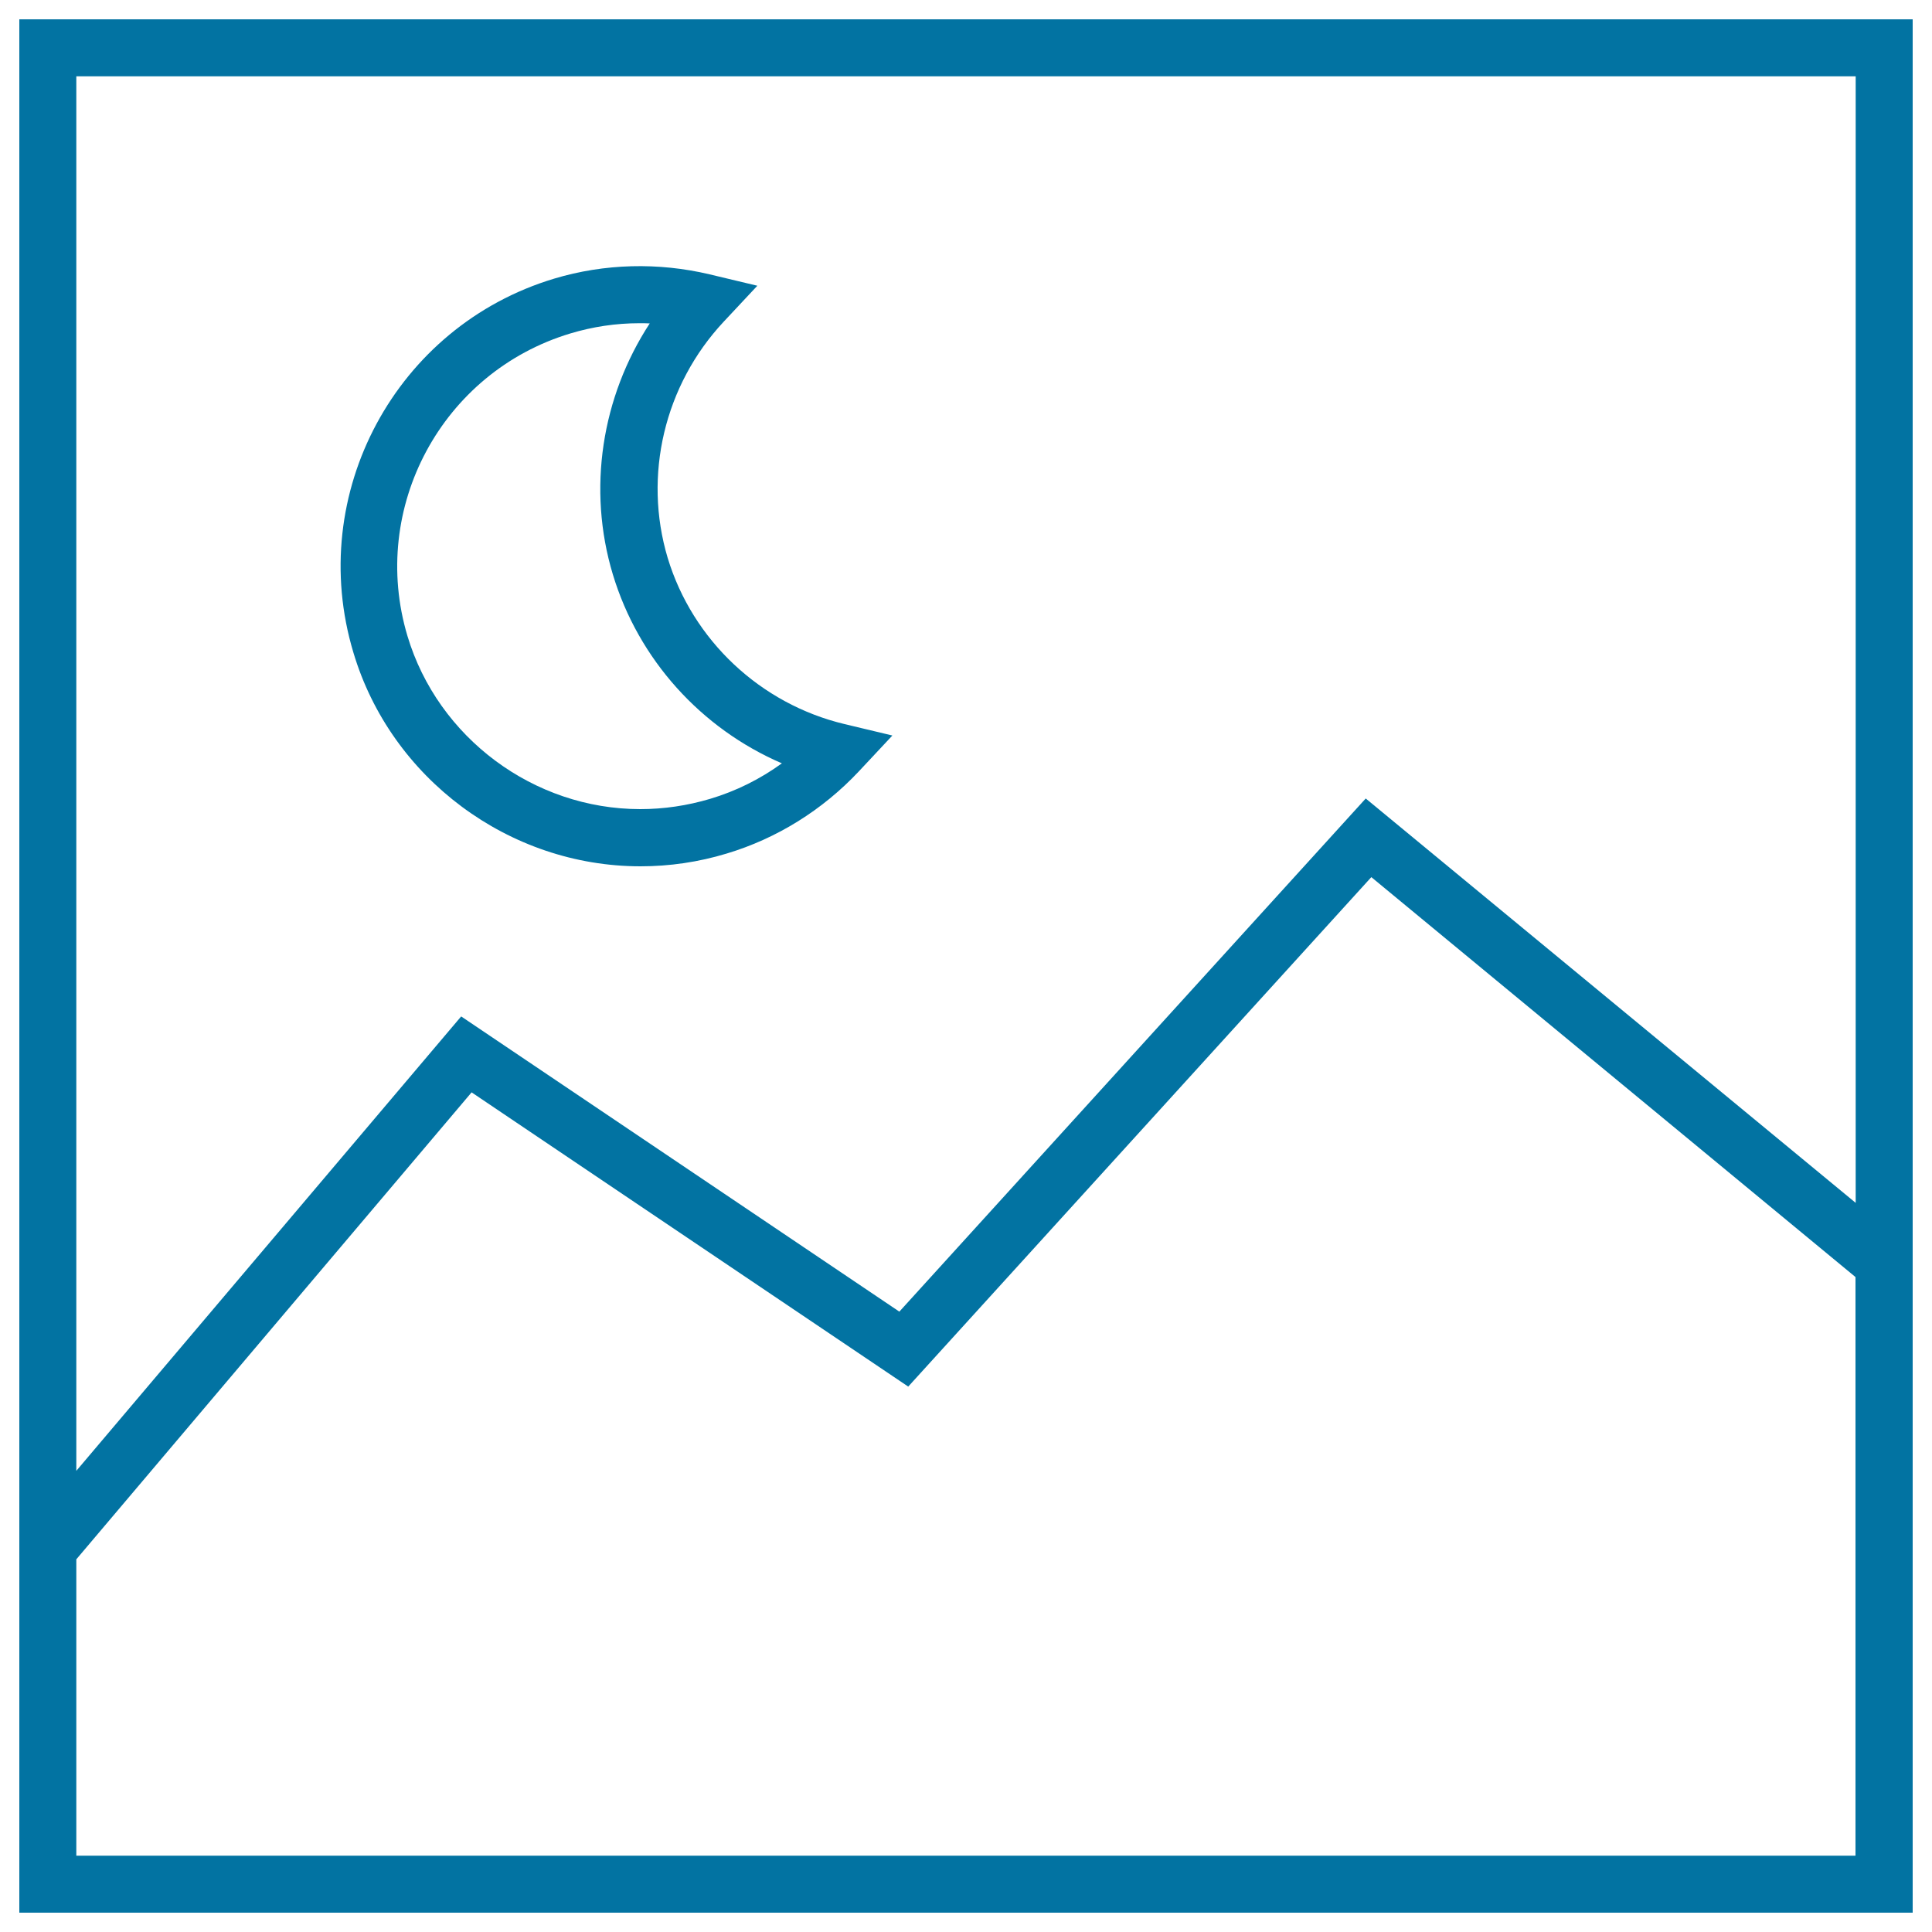
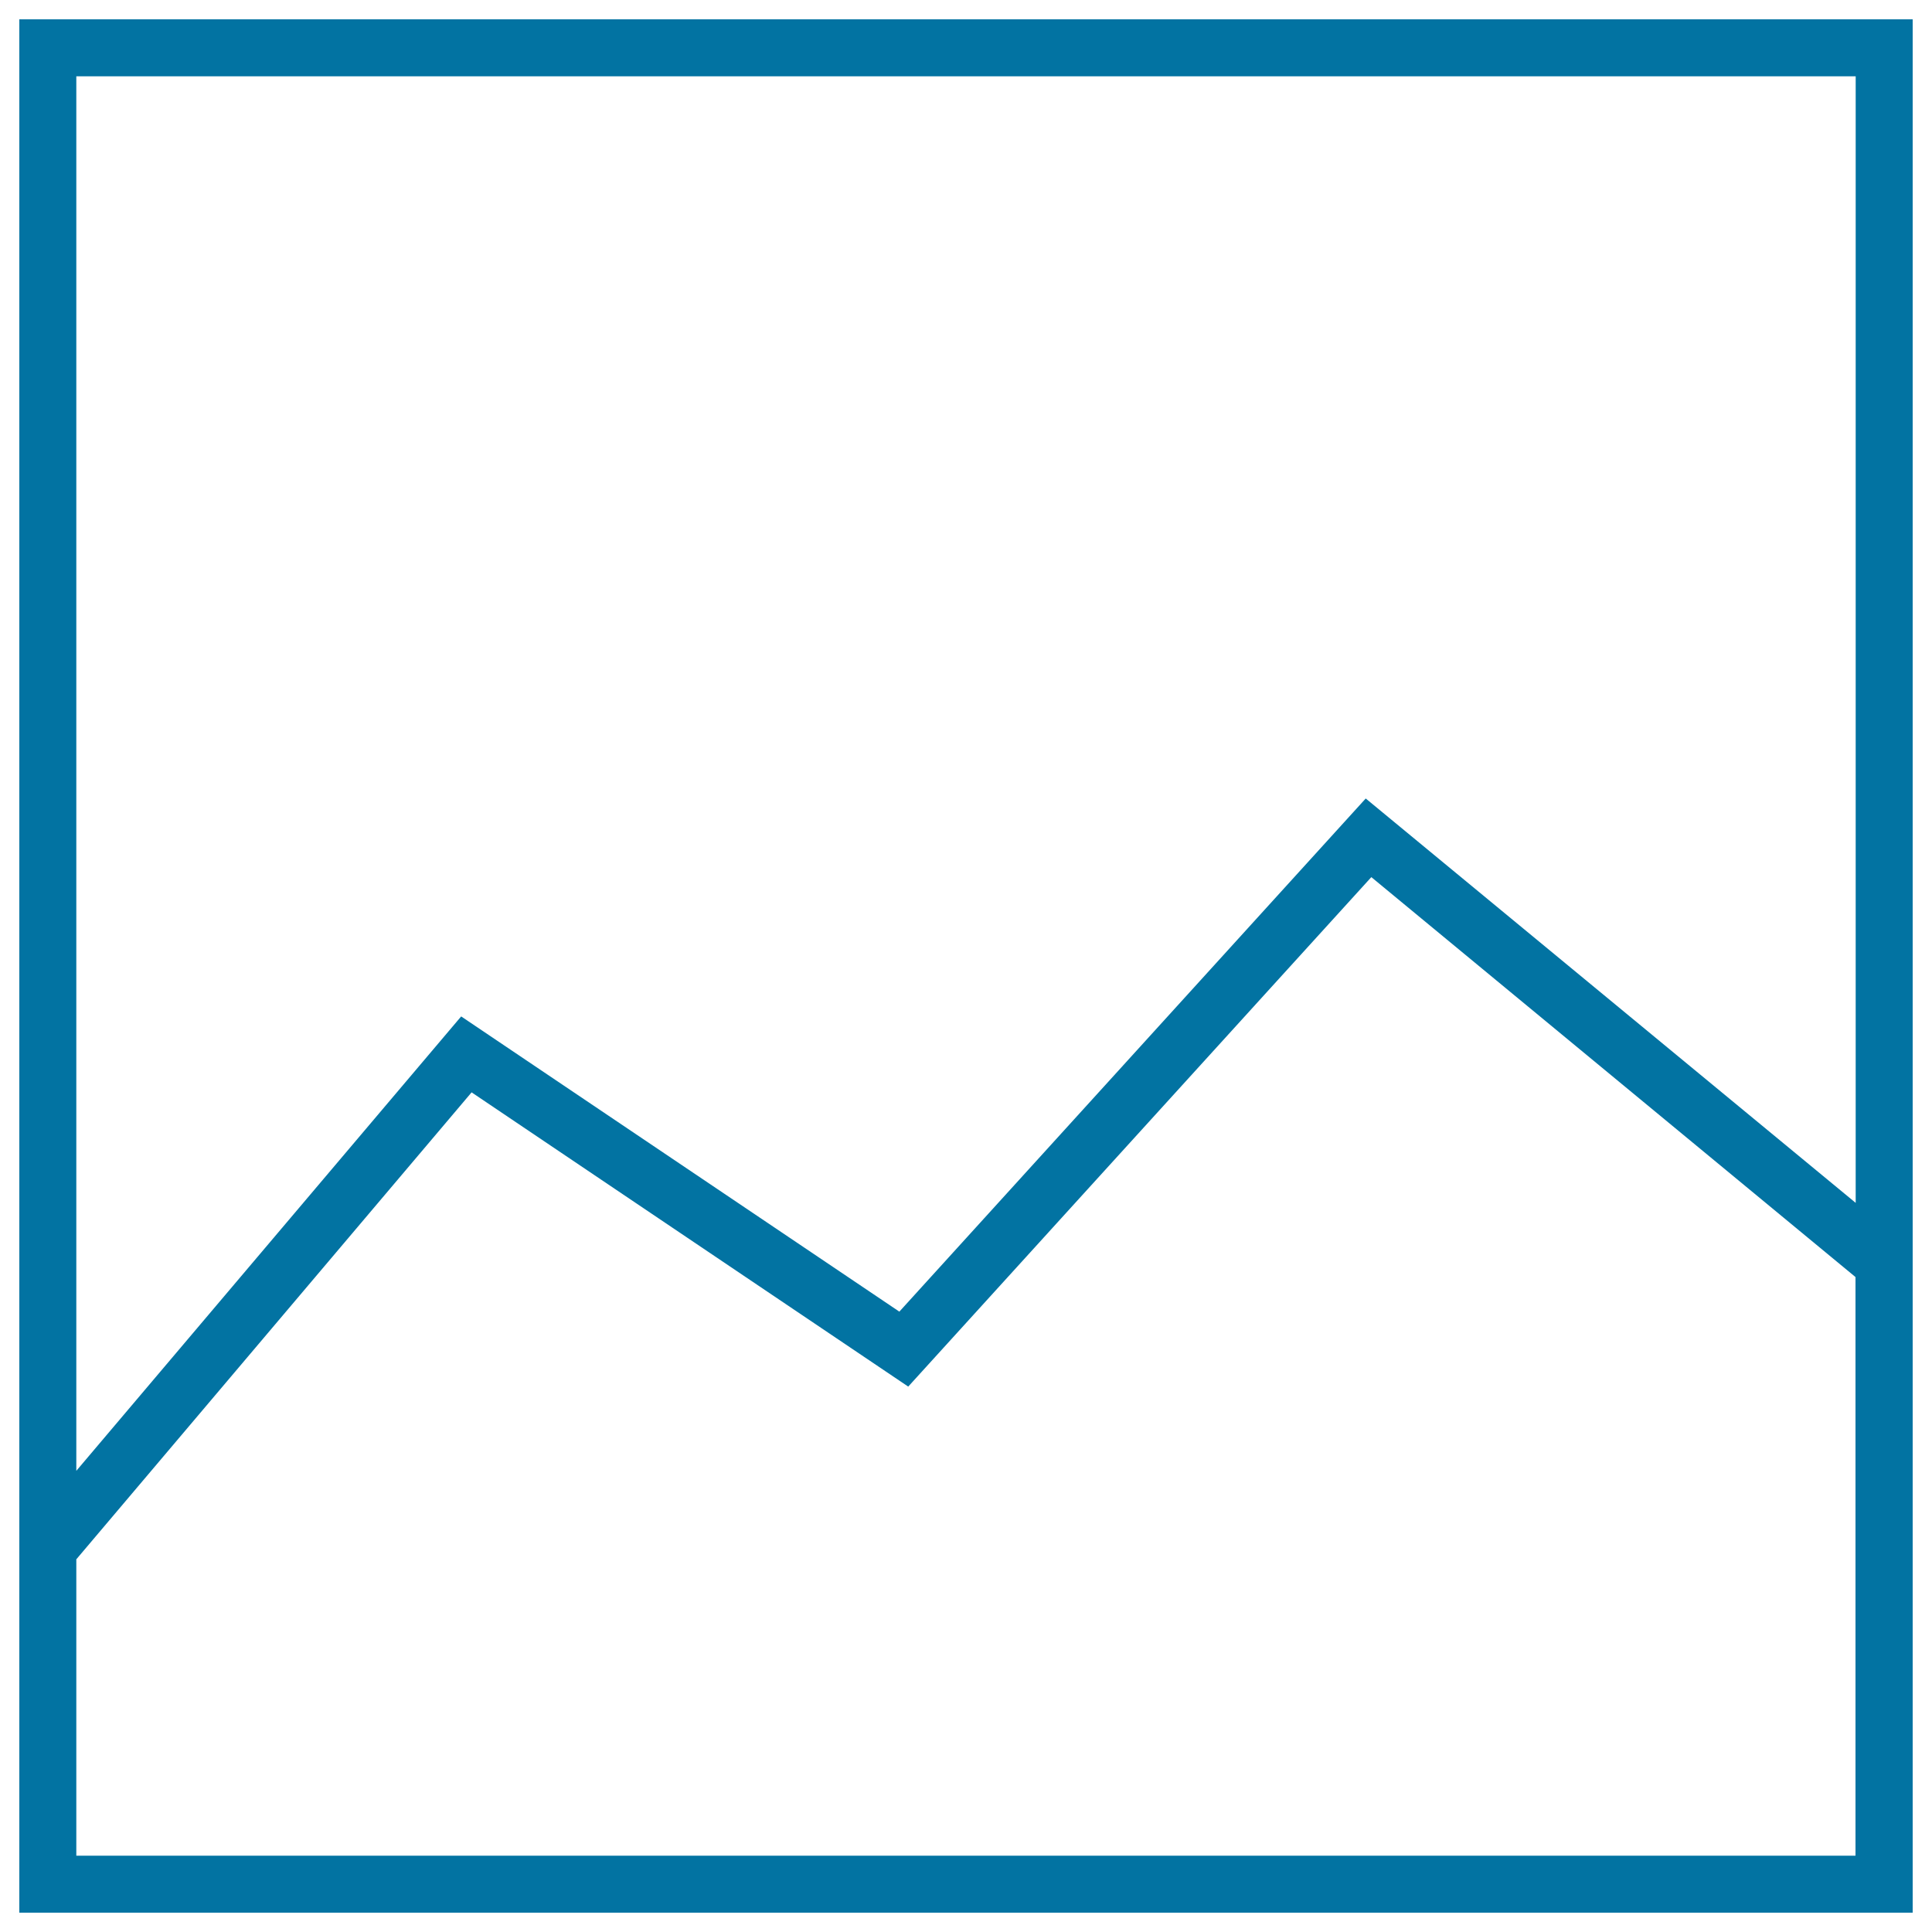
<svg xmlns="http://www.w3.org/2000/svg" viewBox="0 0 1000 1000" style="fill:#0273a2">
  <title>Image Photo SVG icon</title>
  <g>
    <g>
-       <path d="M331.5,448.4C331.5,448.4,331.5,448.4,331.5,448.4c15.1,0,30.1-2.2,44.6-6.6c26-7.8,49.6-22.5,68.4-42.5l17.4-18.6l-24.7-5.9c-43.6-10.4-78.7-43.4-91.6-86c-12.8-42.7-1.7-89.5,29-122.3l17.4-18.6l-24.7-5.9c-26.6-6.3-54.4-5.6-80.4,2.2c-82,24.6-128.7,111.4-104,193.5C202.3,402.9,263.5,448.4,331.5,448.4z M295.2,172.6c11.6-3.5,23.6-5.3,35.7-5.3c1.8,0,3.6,0,5.4,0.1c-24.9,38.1-32.4,85.8-19.1,129.9c13.3,44.1,45.7,79.8,87.5,97.8c-11.3,8.2-23.8,14.4-37.2,18.4c-11.8,3.5-23.9,5.3-36.1,5.3c0,0,0,0,0,0c-55.1,0-104.7-36.9-120.5-89.6C191,262.8,228.8,192.6,295.2,172.6z" />
      <path d="M10,10v980h980V10H10z M960.5,39.5v583.1L706.9,413.3L465.5,678.9L238.7,526.1L39.5,761.3V39.5H960.5z M39.5,960.5V807.1l204.6-241.7l226,152.3L709.8,454l250.6,207v299.5L39.5,960.5L39.5,960.5z" />
    </g>
  </g>
</svg>